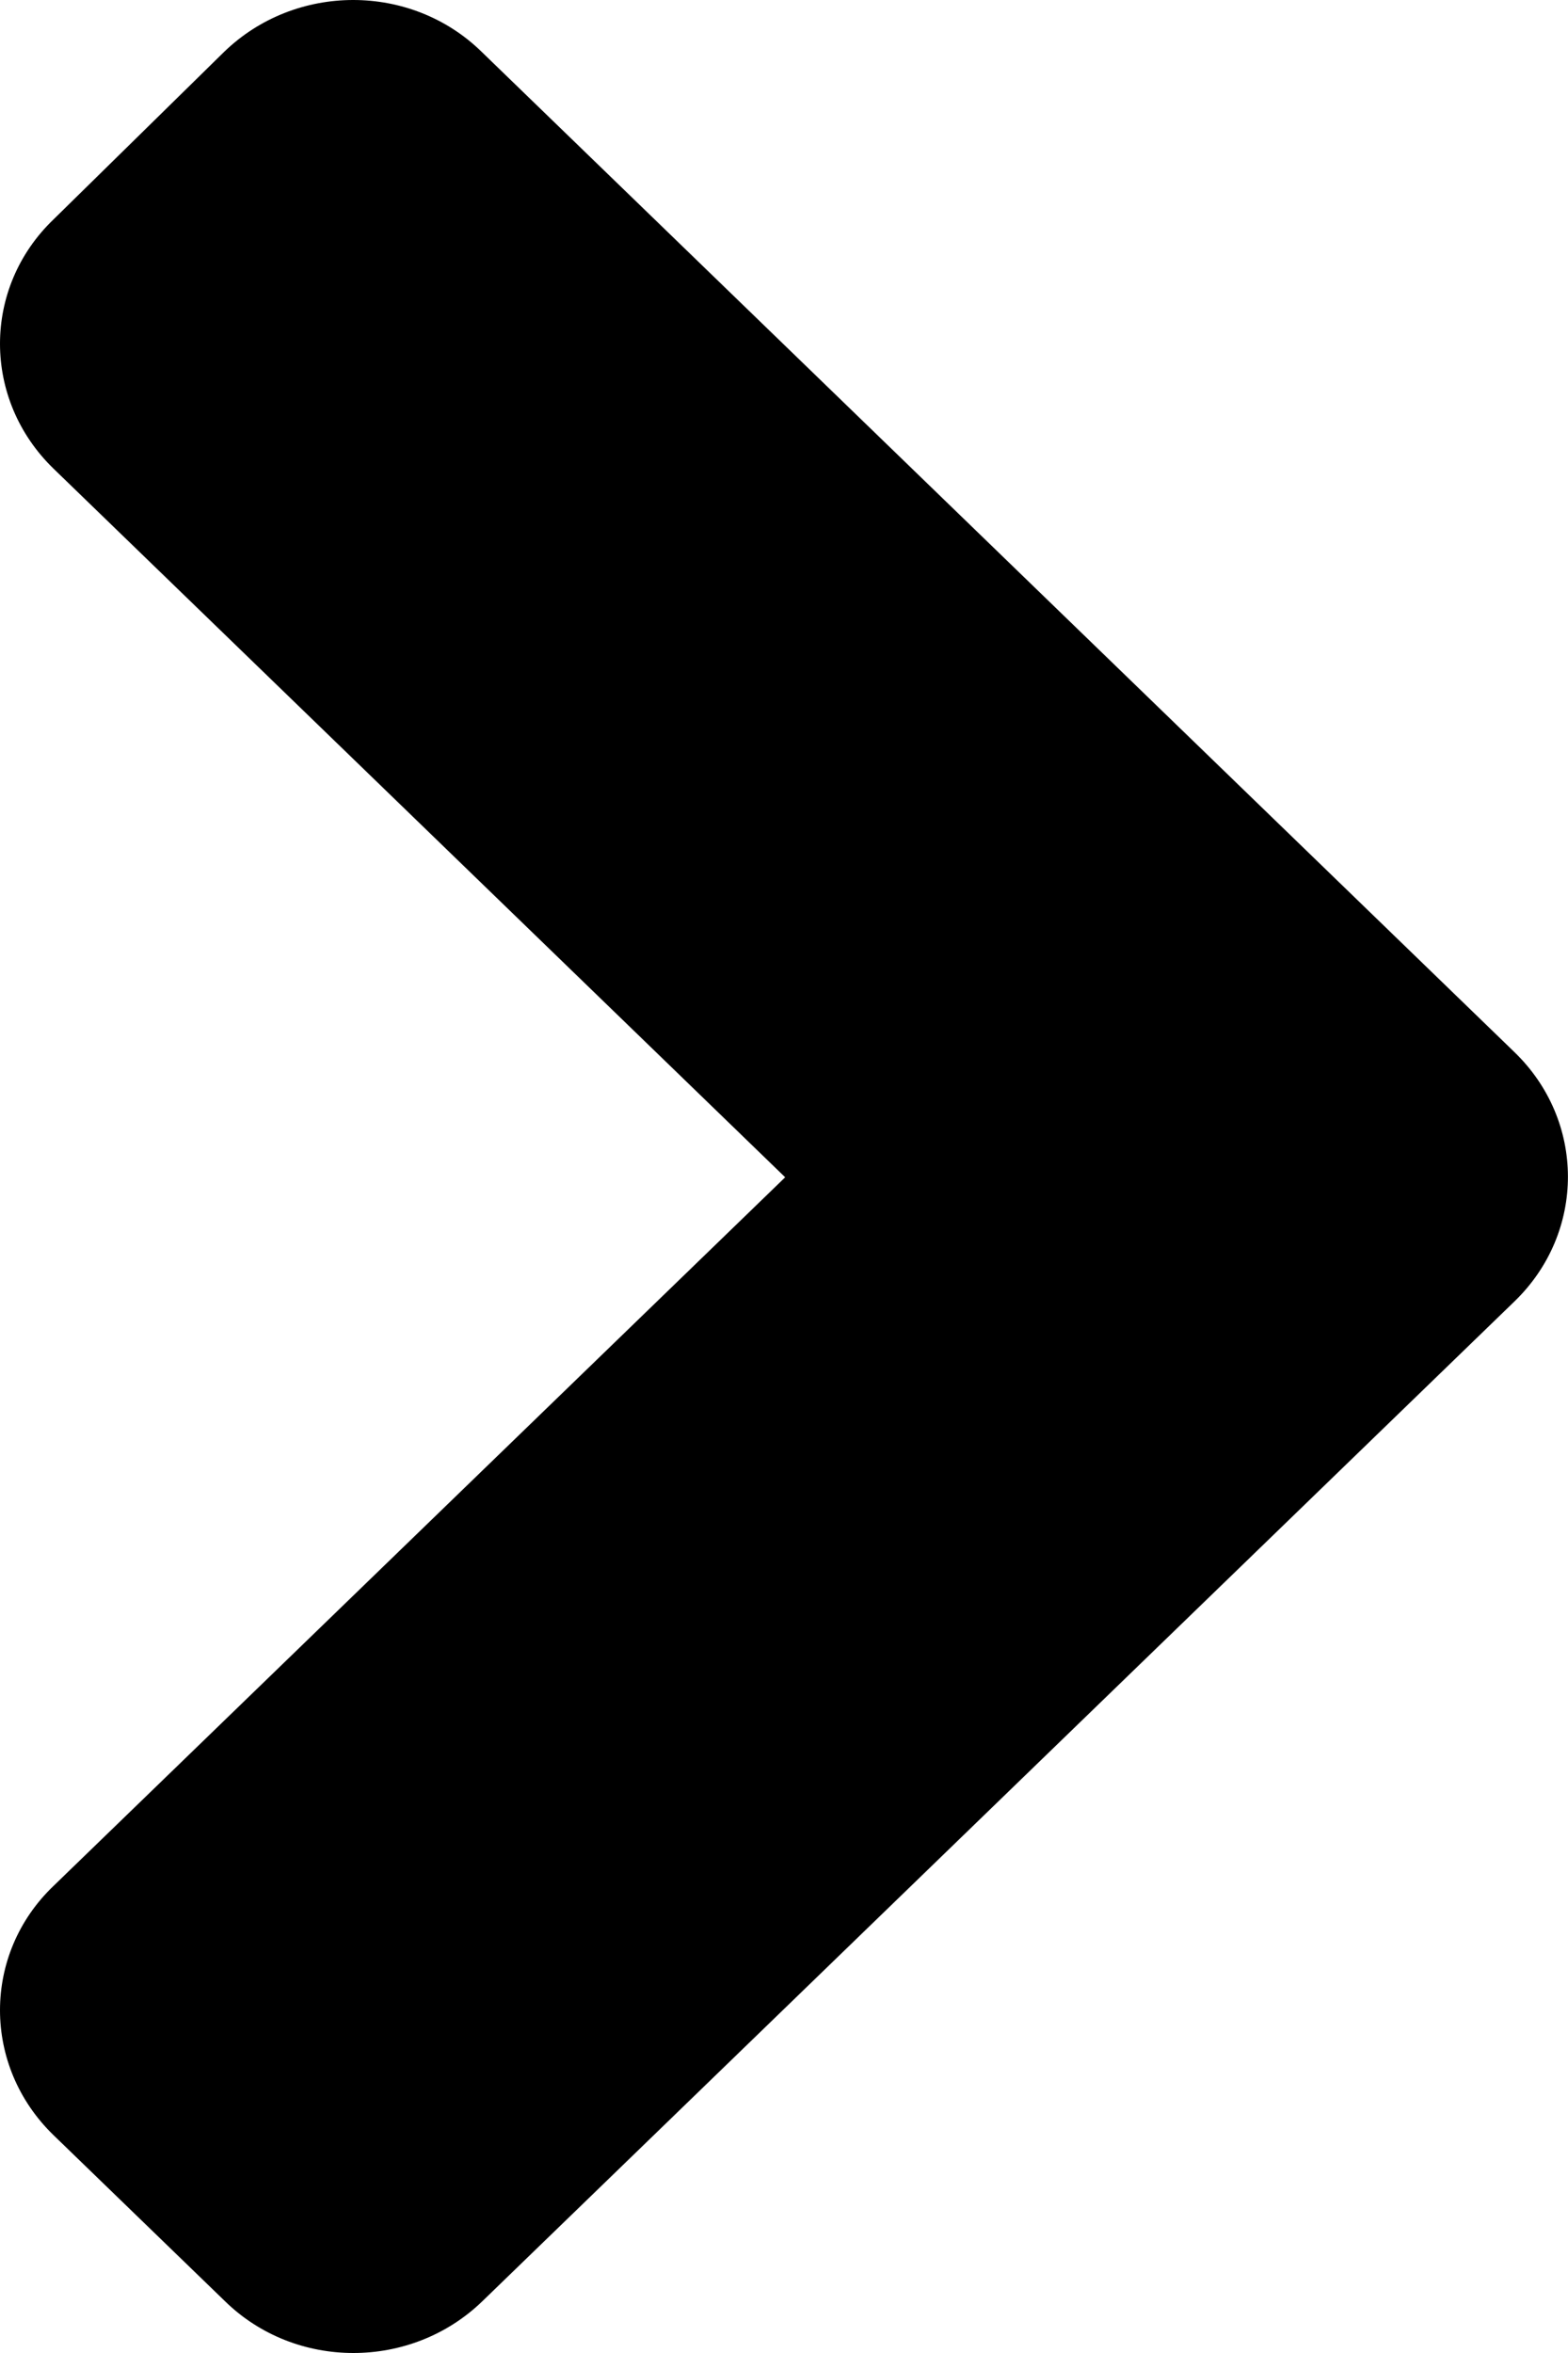
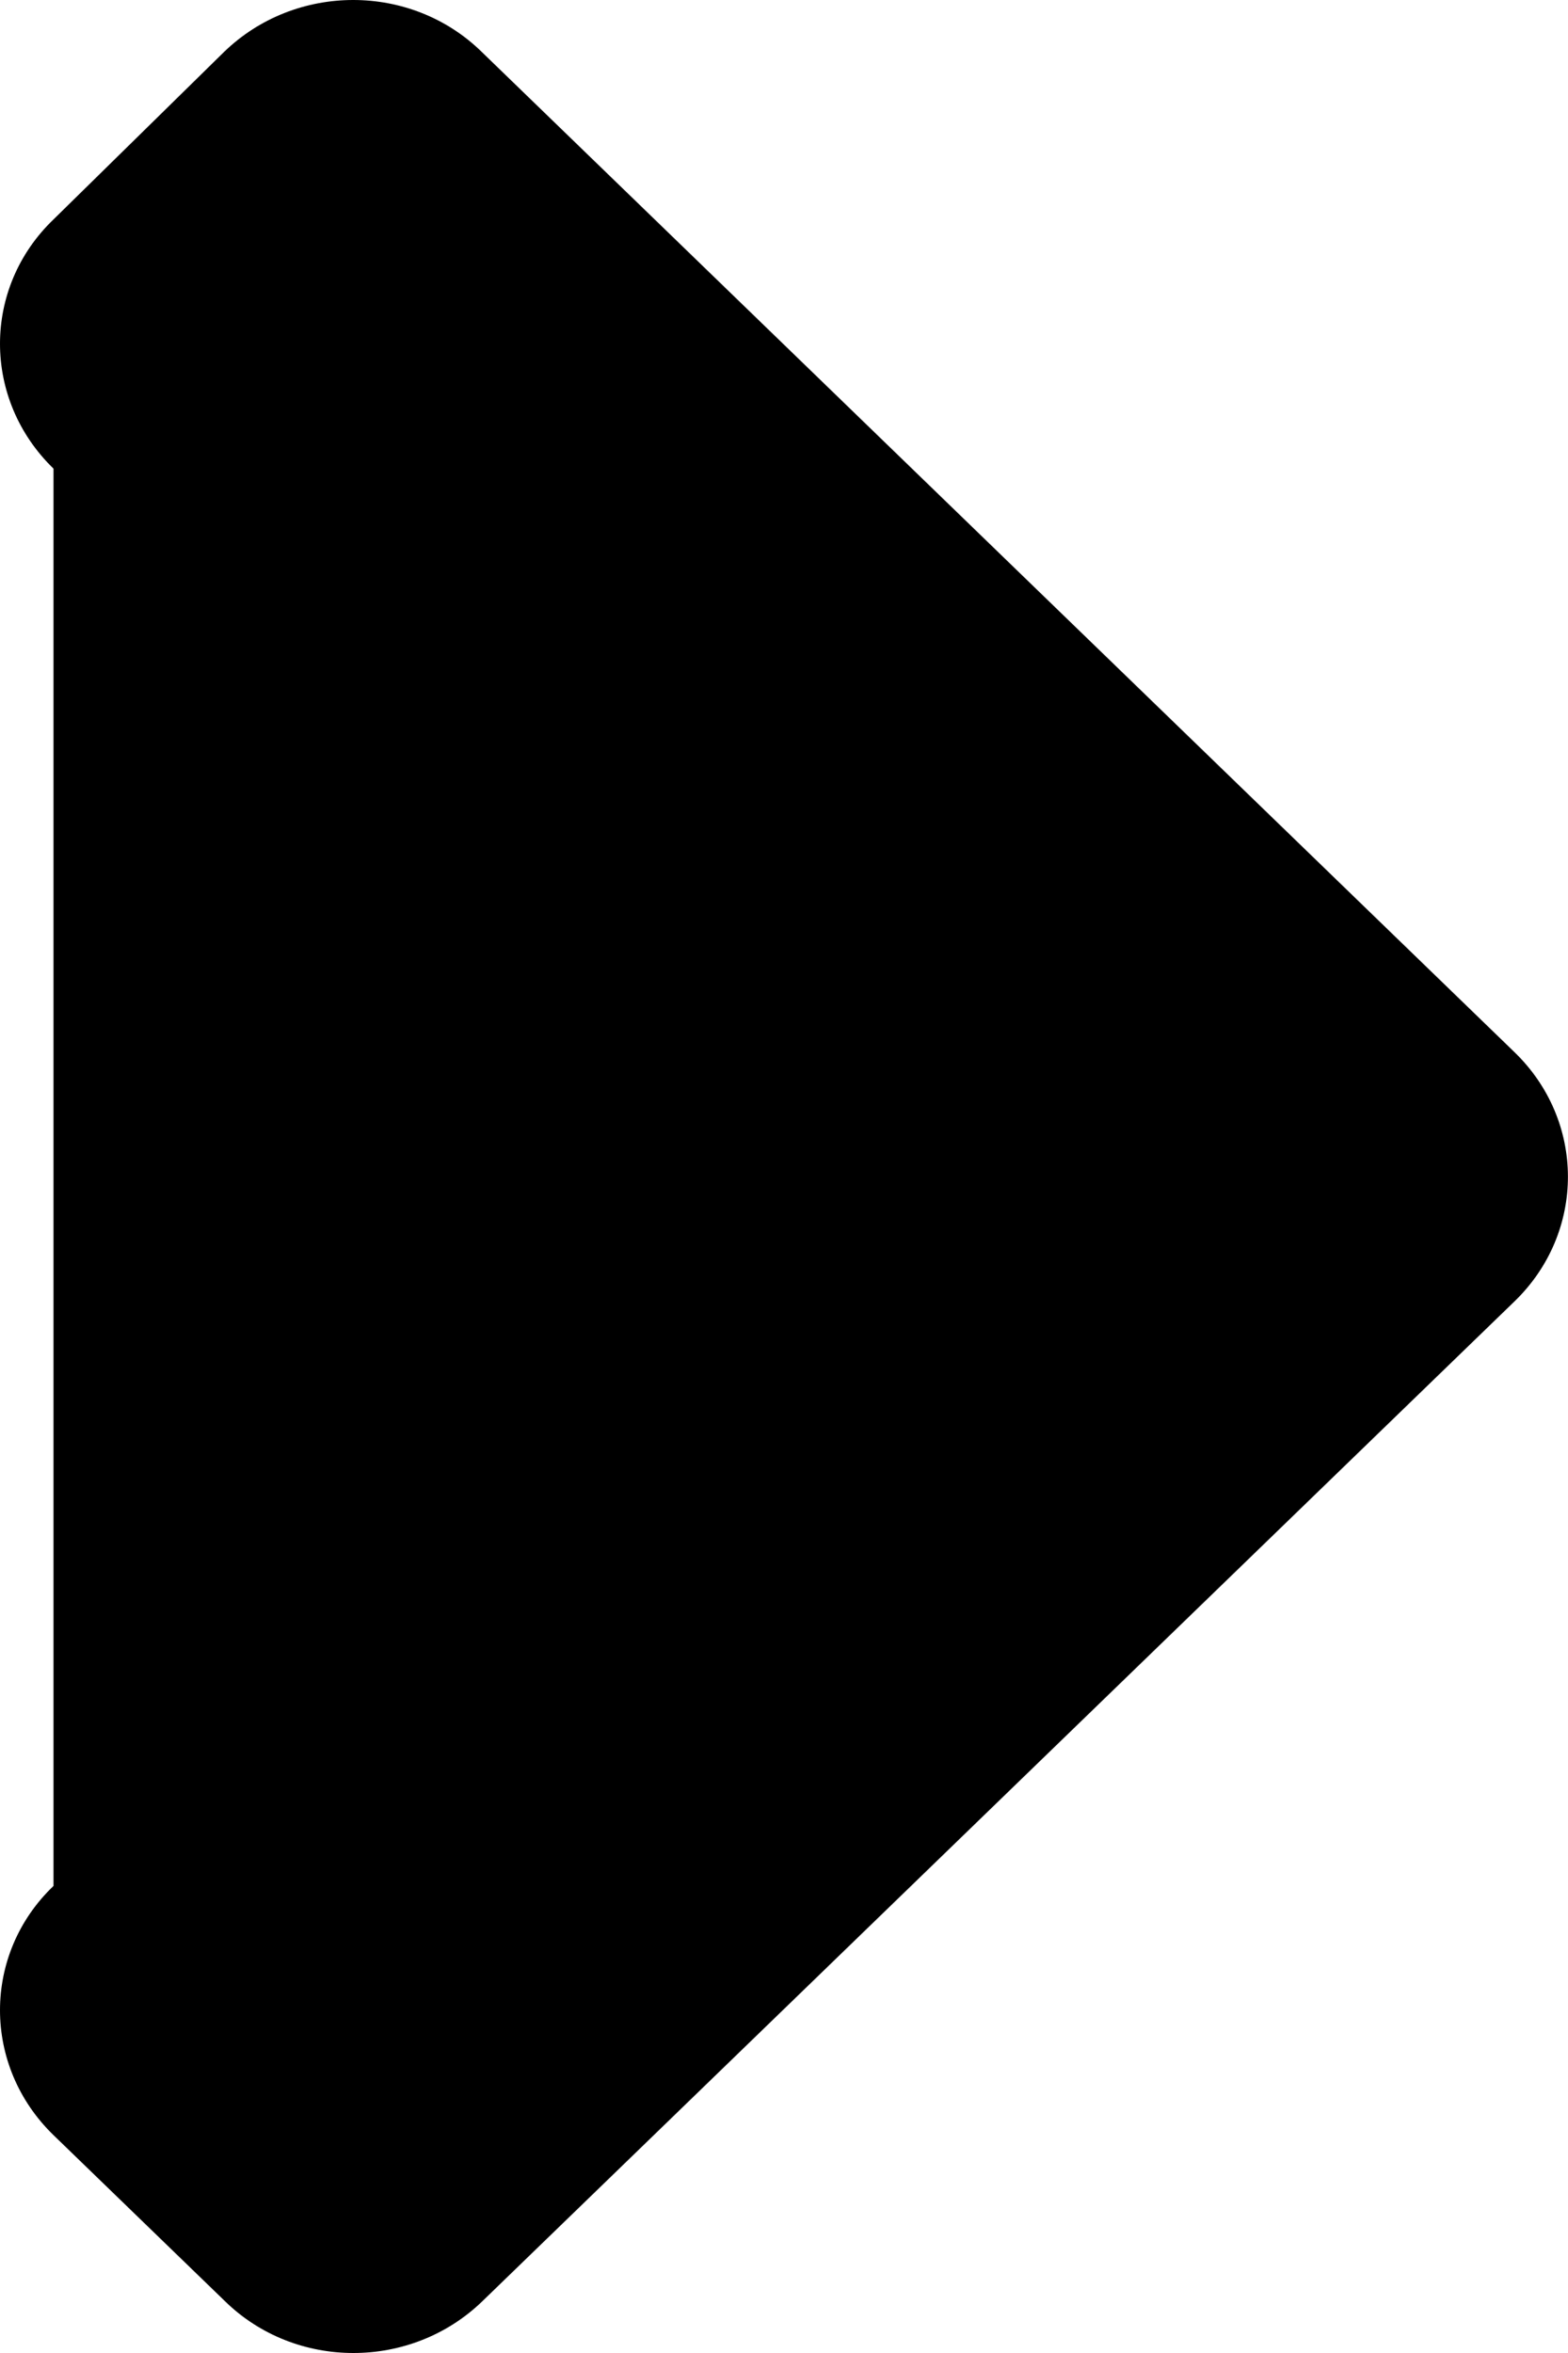
<svg xmlns="http://www.w3.org/2000/svg" width="8" height="12" viewBox="0 0 8 12" fill="none">
-   <path d="M7.727 6.637L2.461 11.736C2.097 12.088 1.508 12.088 1.148 11.736L0.273 10.889C-0.091 10.536 -0.091 9.966 0.273 9.618L4.006 6.004L0.273 2.39C-0.091 2.037 -0.091 1.468 0.273 1.119L1.144 0.264C1.508 -0.088 2.097 -0.088 2.457 0.264L7.724 5.363C8.091 5.715 8.091 6.285 7.727 6.637Z" fill="black" />
+   <path d="M7.727 6.637L2.461 11.736C2.097 12.088 1.508 12.088 1.148 11.736L0.273 10.889C-0.091 10.536 -0.091 9.966 0.273 9.618L0.273 2.39C-0.091 2.037 -0.091 1.468 0.273 1.119L1.144 0.264C1.508 -0.088 2.097 -0.088 2.457 0.264L7.724 5.363C8.091 5.715 8.091 6.285 7.727 6.637Z" fill="black" />
</svg>